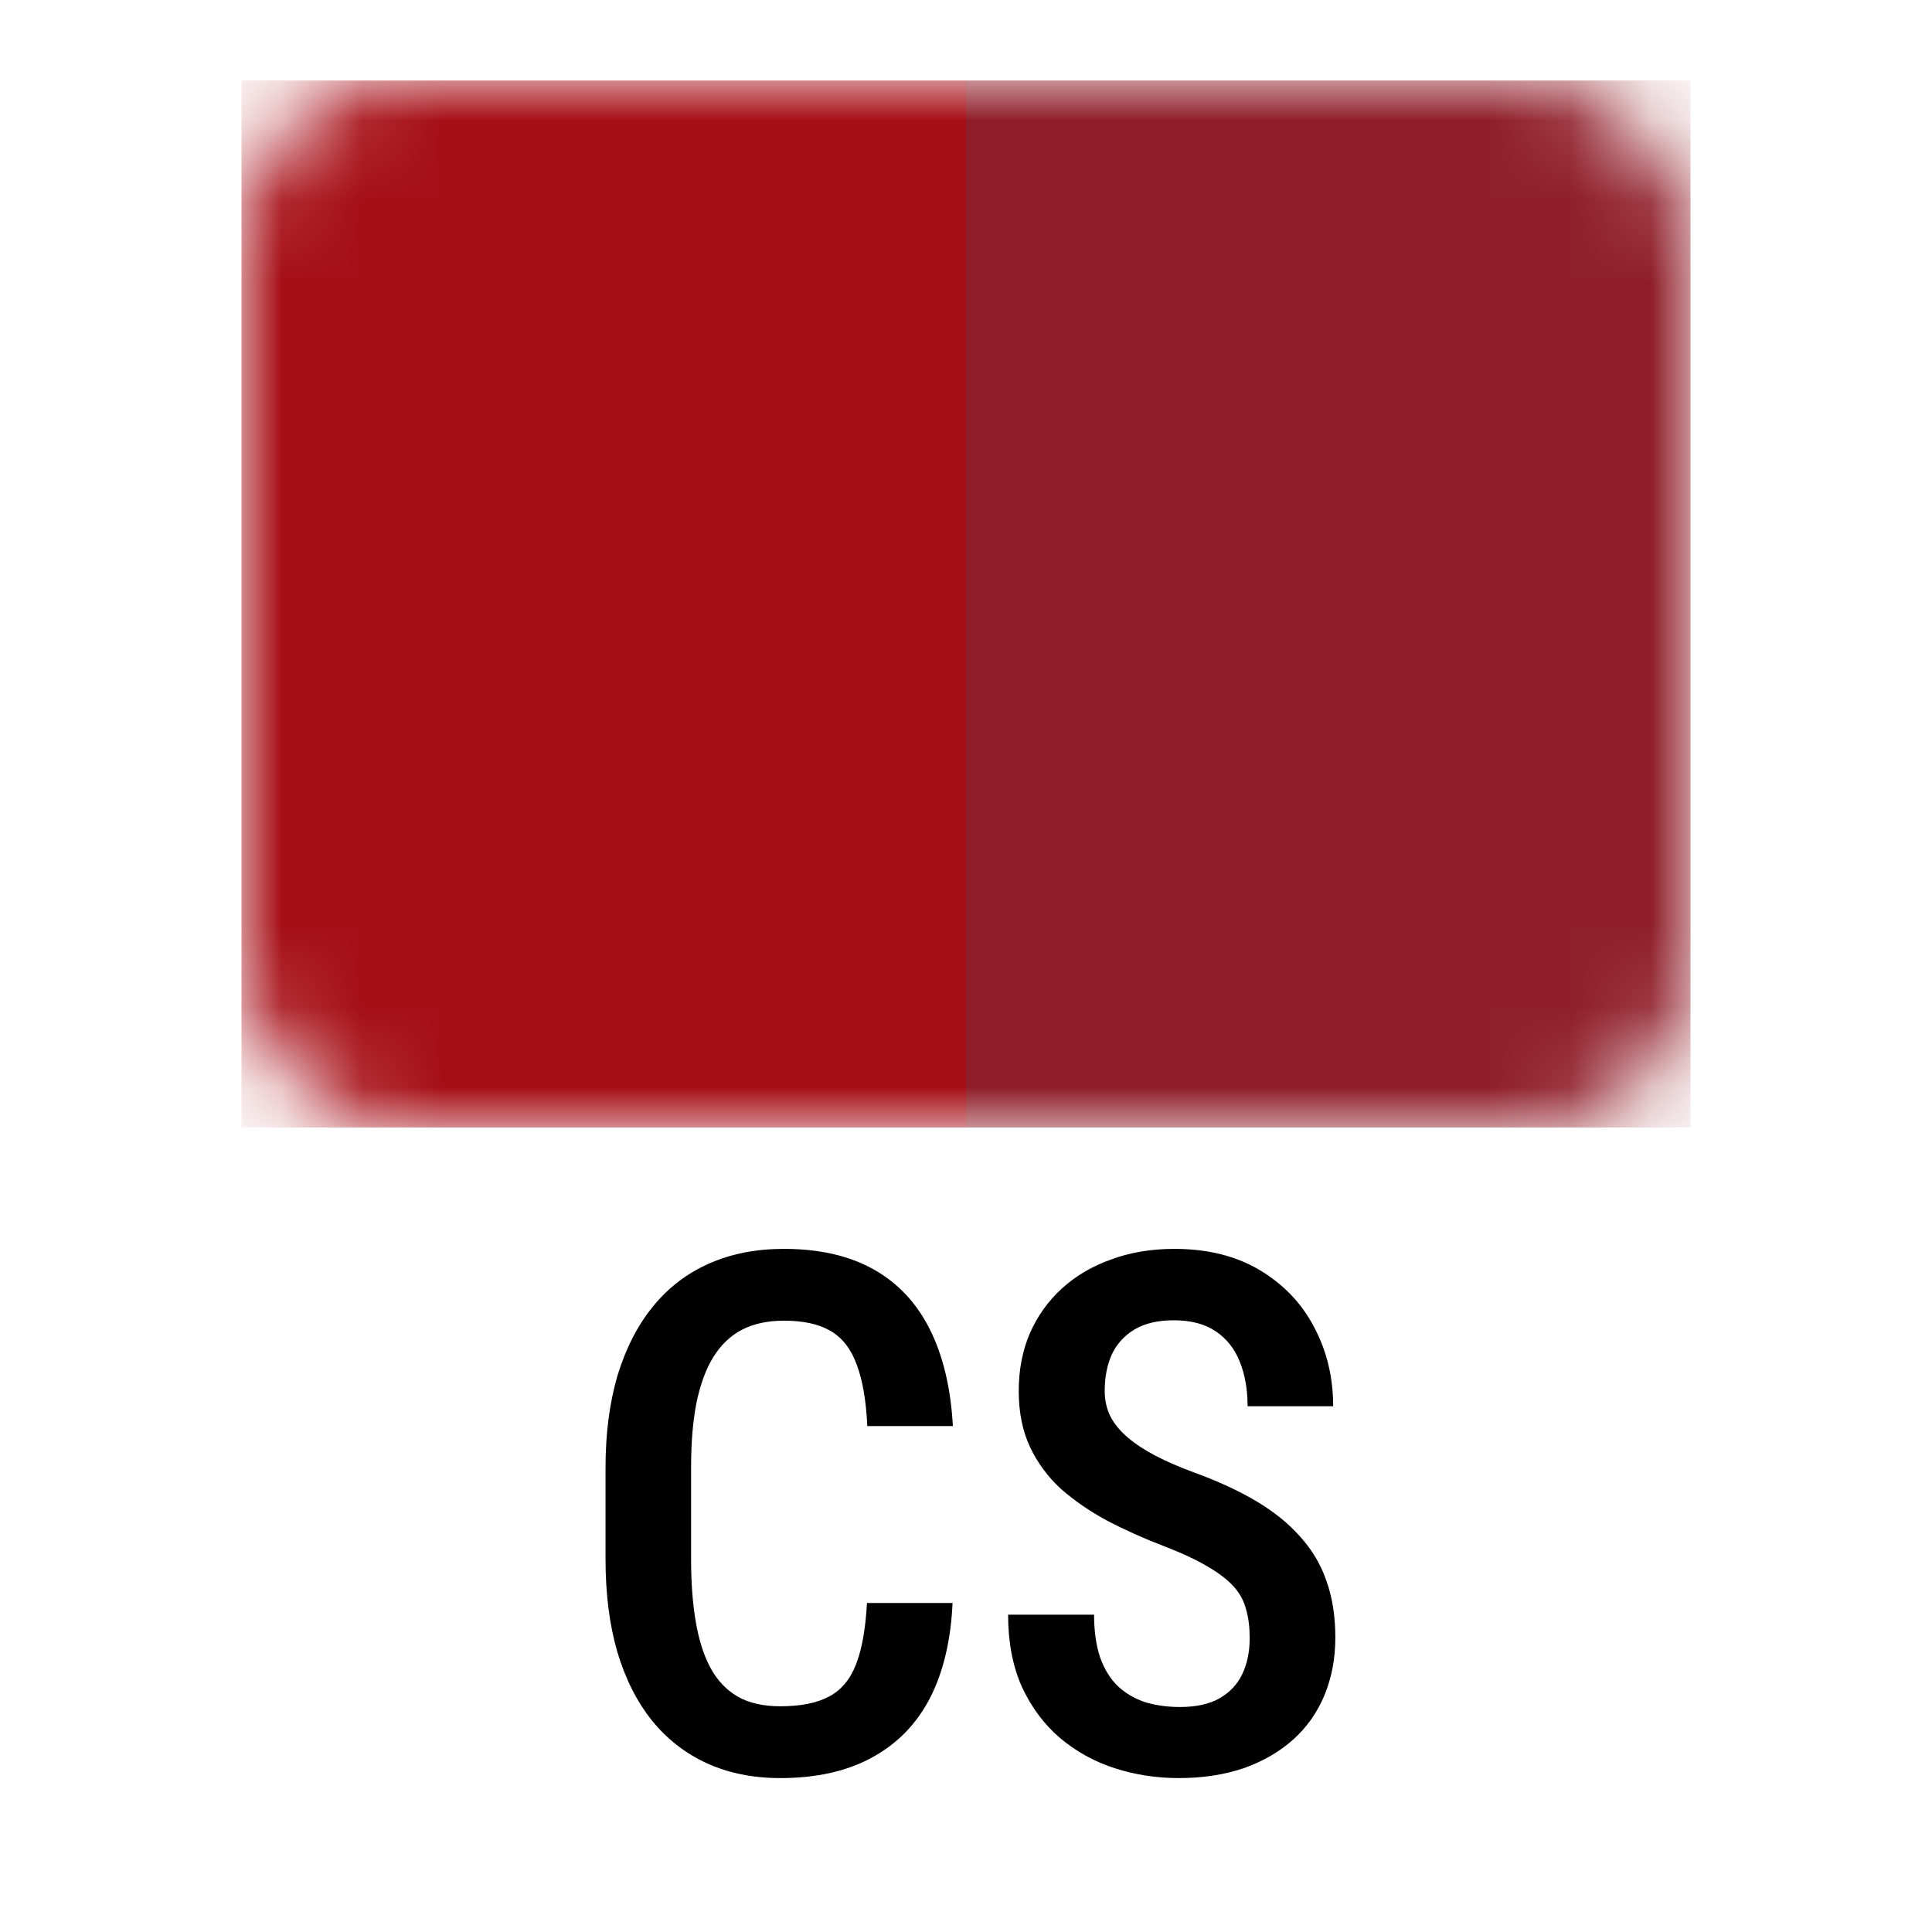
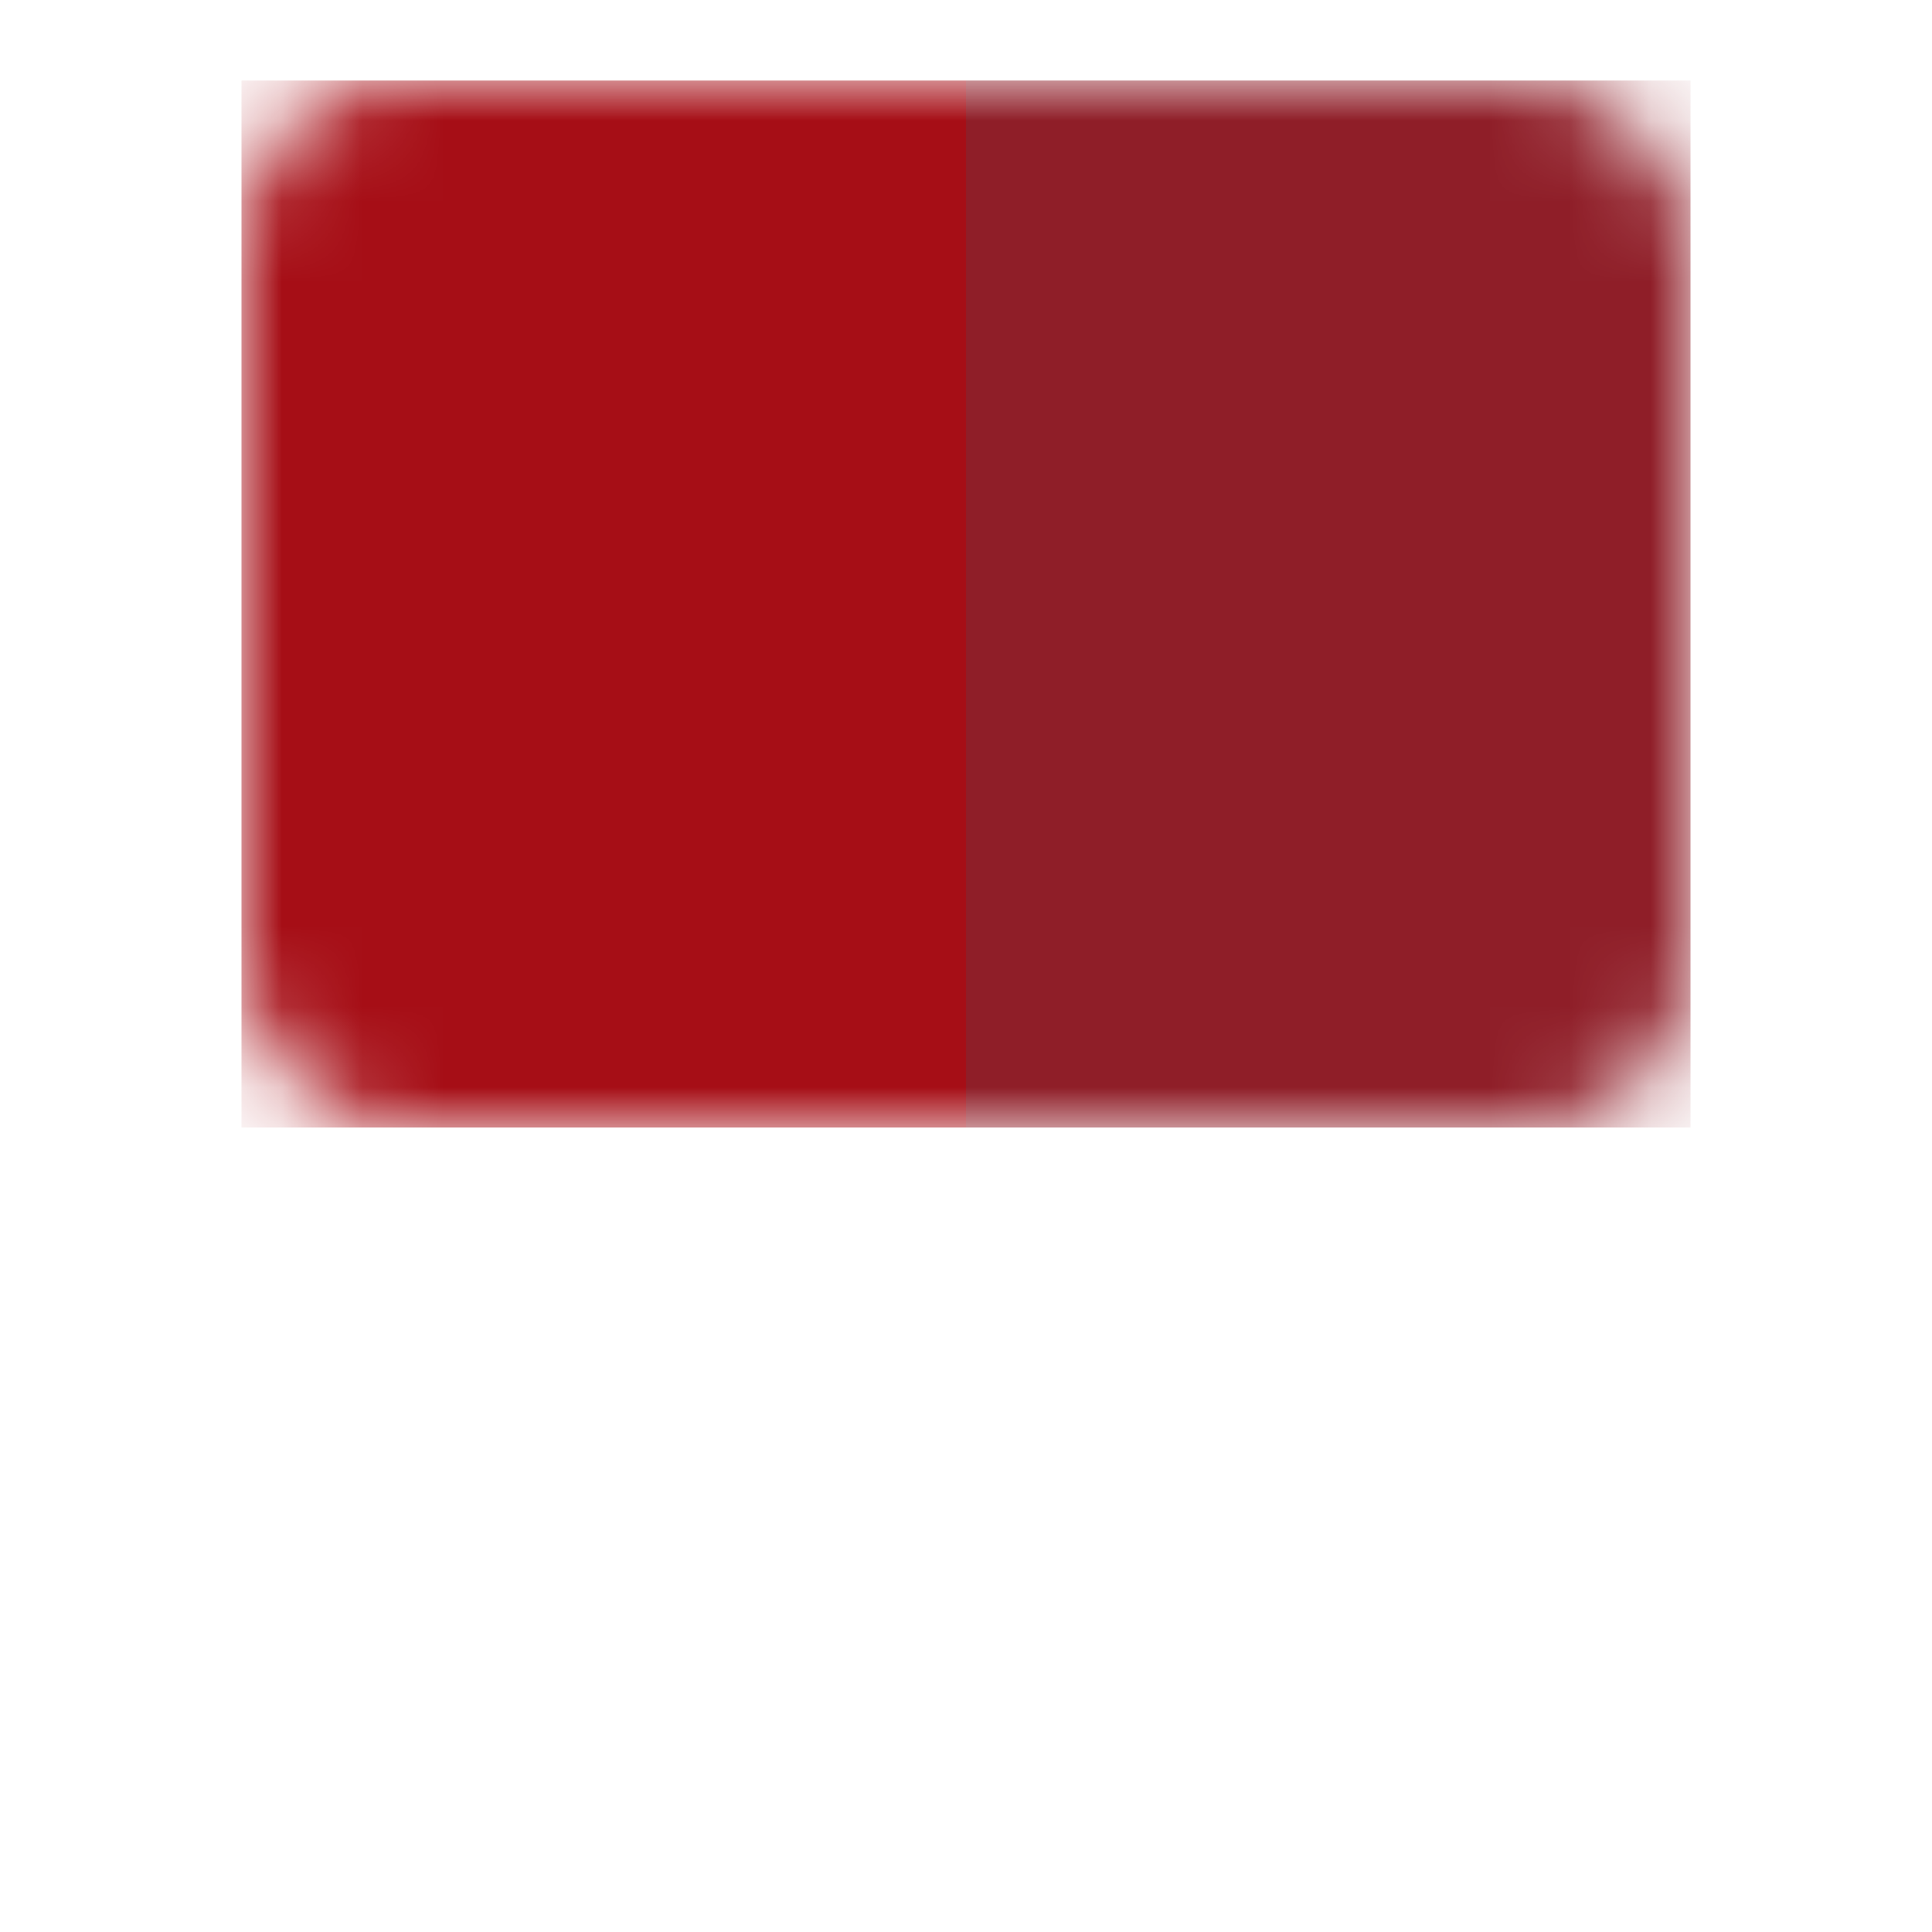
<svg xmlns="http://www.w3.org/2000/svg" width="24" height="24" viewBox="0 0 24 24" fill="none">
  <mask id="mask0_7416_6969" style="mask-type:alpha" maskUnits="userSpaceOnUse" x="3" y="1" width="18" height="13">
    <rect x="3" y="1" width="18" height="13" rx="2" fill="#DD0717" />
  </mask>
  <g mask="url(#mask0_7416_6969)">
    <rect x="12" y="1" width="9" height="13.006" fill="#8F1E28" />
    <rect x="3" y="1" width="9" height="13.006" fill="#A60E16" />
  </g>
-   <path d="M10.77 19.913H11.833C11.812 20.375 11.719 20.77 11.552 21.095C11.385 21.417 11.145 21.663 10.831 21.833C10.521 22.003 10.141 22.088 9.693 22.088C9.353 22.088 9.048 22.026 8.779 21.903C8.512 21.78 8.285 21.603 8.098 21.372C7.91 21.137 7.767 20.852 7.667 20.515C7.57 20.178 7.522 19.795 7.522 19.368V18.234C7.522 17.806 7.572 17.424 7.671 17.087C7.774 16.75 7.92 16.464 8.111 16.23C8.301 15.996 8.533 15.818 8.805 15.698C9.081 15.575 9.391 15.514 9.737 15.514C10.179 15.514 10.551 15.599 10.853 15.769C11.155 15.938 11.388 16.188 11.552 16.516C11.716 16.844 11.811 17.244 11.837 17.715H10.774C10.759 17.396 10.715 17.141 10.642 16.951C10.572 16.757 10.463 16.618 10.317 16.533C10.173 16.448 9.98 16.406 9.737 16.406C9.535 16.406 9.36 16.444 9.214 16.52C9.07 16.596 8.952 16.71 8.858 16.863C8.767 17.012 8.698 17.201 8.651 17.43C8.607 17.655 8.585 17.92 8.585 18.225V19.368C8.585 19.661 8.604 19.92 8.643 20.145C8.681 20.371 8.742 20.563 8.827 20.721C8.912 20.877 9.025 20.995 9.166 21.077C9.306 21.156 9.482 21.196 9.693 21.196C9.945 21.196 10.146 21.156 10.295 21.077C10.447 20.998 10.56 20.865 10.633 20.677C10.707 20.49 10.752 20.235 10.77 19.913ZM15.524 20.348C15.524 20.216 15.51 20.099 15.48 19.996C15.454 19.891 15.403 19.795 15.327 19.71C15.251 19.625 15.142 19.542 15.002 19.46C14.864 19.378 14.685 19.294 14.465 19.209C14.213 19.113 13.977 19.007 13.758 18.893C13.541 18.776 13.349 18.644 13.182 18.498C13.018 18.348 12.889 18.174 12.795 17.975C12.702 17.775 12.655 17.544 12.655 17.28C12.655 17.02 12.7 16.782 12.791 16.568C12.885 16.352 13.017 16.166 13.187 16.01C13.359 15.852 13.565 15.73 13.802 15.646C14.039 15.558 14.301 15.514 14.588 15.514C15.002 15.514 15.354 15.602 15.648 15.777C15.943 15.953 16.169 16.189 16.324 16.485C16.482 16.781 16.561 17.109 16.561 17.469H15.498C15.498 17.261 15.466 17.077 15.401 16.916C15.337 16.754 15.237 16.628 15.102 16.538C14.968 16.447 14.793 16.401 14.58 16.401C14.383 16.401 14.221 16.439 14.092 16.516C13.966 16.592 13.872 16.696 13.81 16.828C13.752 16.959 13.723 17.11 13.723 17.28C13.723 17.398 13.748 17.504 13.797 17.601C13.847 17.695 13.919 17.781 14.013 17.86C14.106 17.939 14.221 18.014 14.355 18.084C14.49 18.155 14.646 18.222 14.821 18.287C15.12 18.395 15.381 18.515 15.604 18.647C15.826 18.779 16.009 18.927 16.153 19.091C16.299 19.252 16.408 19.435 16.478 19.64C16.551 19.845 16.588 20.078 16.588 20.339C16.588 20.602 16.543 20.843 16.452 21.06C16.364 21.273 16.235 21.456 16.065 21.609C15.895 21.761 15.69 21.88 15.45 21.965C15.21 22.047 14.94 22.088 14.641 22.088C14.366 22.088 14.101 22.047 13.846 21.965C13.594 21.883 13.368 21.758 13.169 21.591C12.97 21.421 12.812 21.209 12.694 20.954C12.58 20.699 12.523 20.4 12.523 20.058H13.591C13.591 20.263 13.616 20.439 13.665 20.585C13.715 20.729 13.787 20.847 13.881 20.941C13.977 21.032 14.09 21.099 14.219 21.143C14.351 21.184 14.498 21.205 14.659 21.205C14.858 21.205 15.021 21.169 15.146 21.099C15.275 21.026 15.371 20.925 15.432 20.796C15.494 20.667 15.524 20.518 15.524 20.348Z" fill="black" />
</svg>